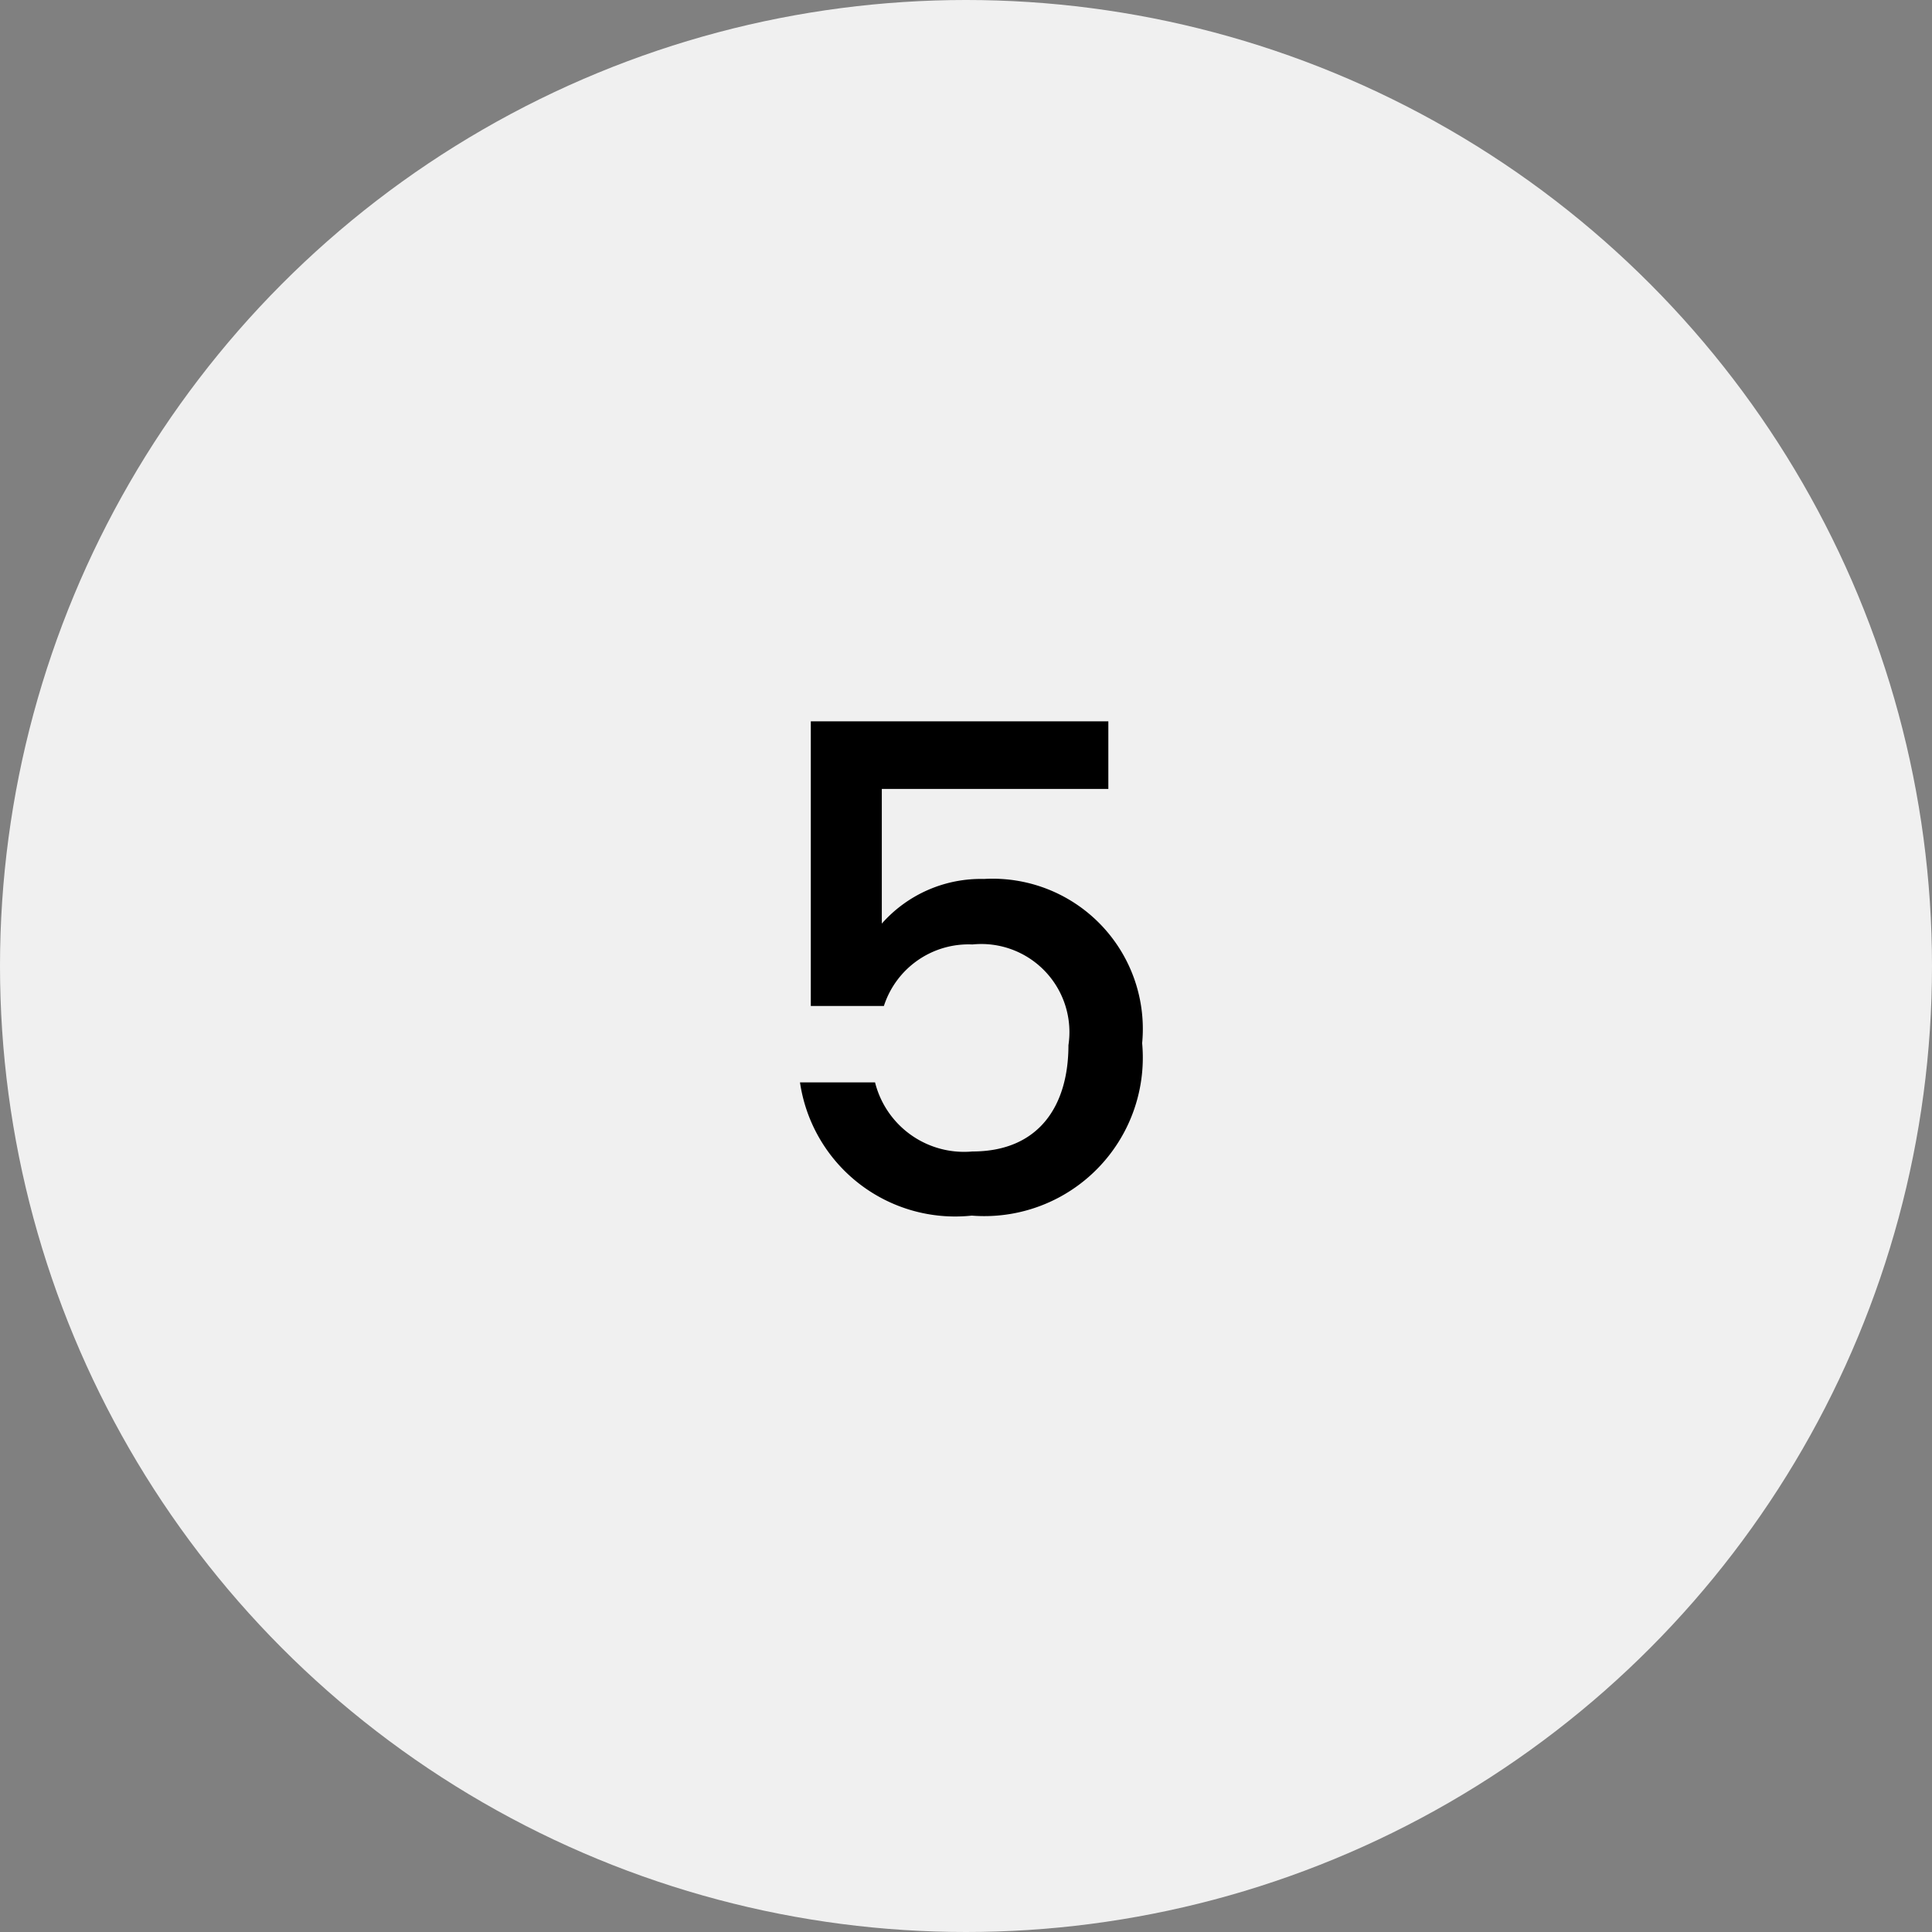
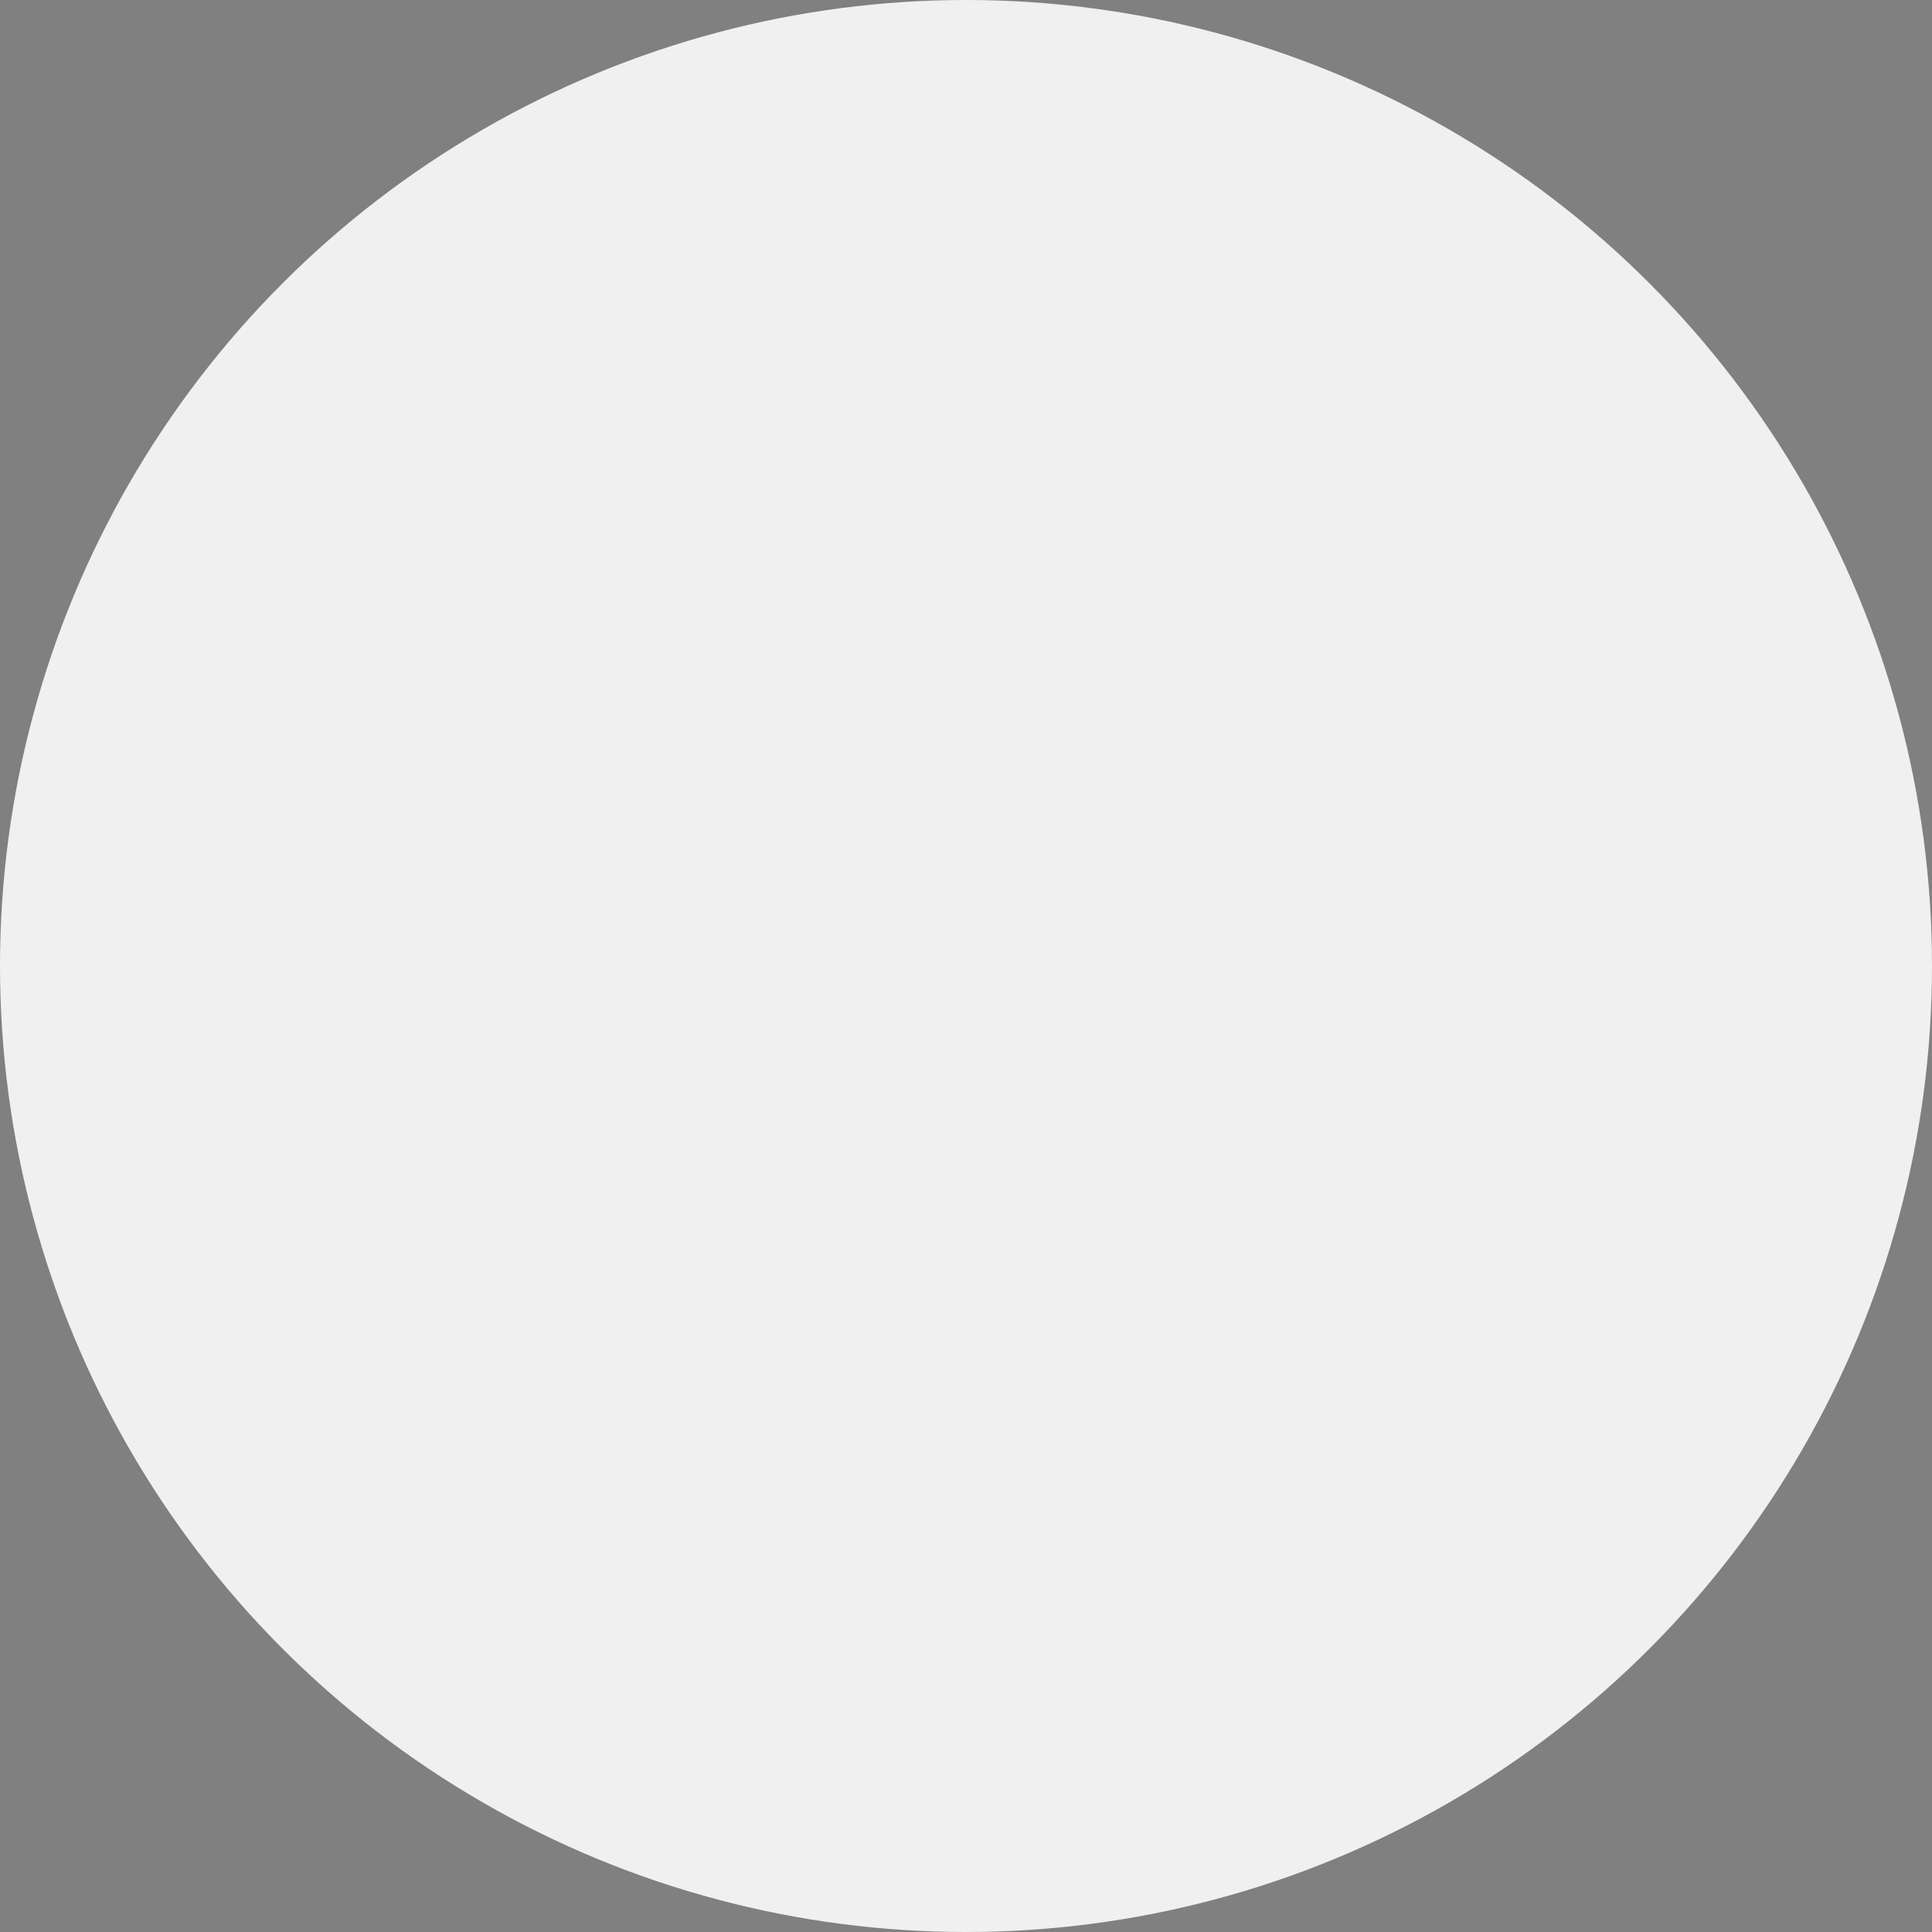
<svg xmlns="http://www.w3.org/2000/svg" width="40" height="40" viewBox="0 0 40 40">
  <rect x="0" y="0" width="40" height="40" fill="#808080" stroke="none" />
  <g transform="translate(-1304.999 -18)">
    <circle cx="20" cy="20" r="20" transform="translate(1304.999 18)" fill="#f0f0f0" />
-     <path d="M-3.213-10.234V-4.34H-1.7A1.841,1.841,0,0,1,.133-5.614,1.824,1.824,0,0,1,2.121-3.528c0,1.26-.616,2.2-1.988,2.2A1.9,1.9,0,0,1-1.883-2.758H-3.437A3.247,3.247,0,0,0,.119,0,3.281,3.281,0,0,0,3.647-3.57a3.11,3.11,0,0,0-3.276-3.4,2.735,2.735,0,0,0-2.114.924V-8.834h4.69v-1.4Z" transform="translate(1324.999 43.168)" />
  </g>
</svg>